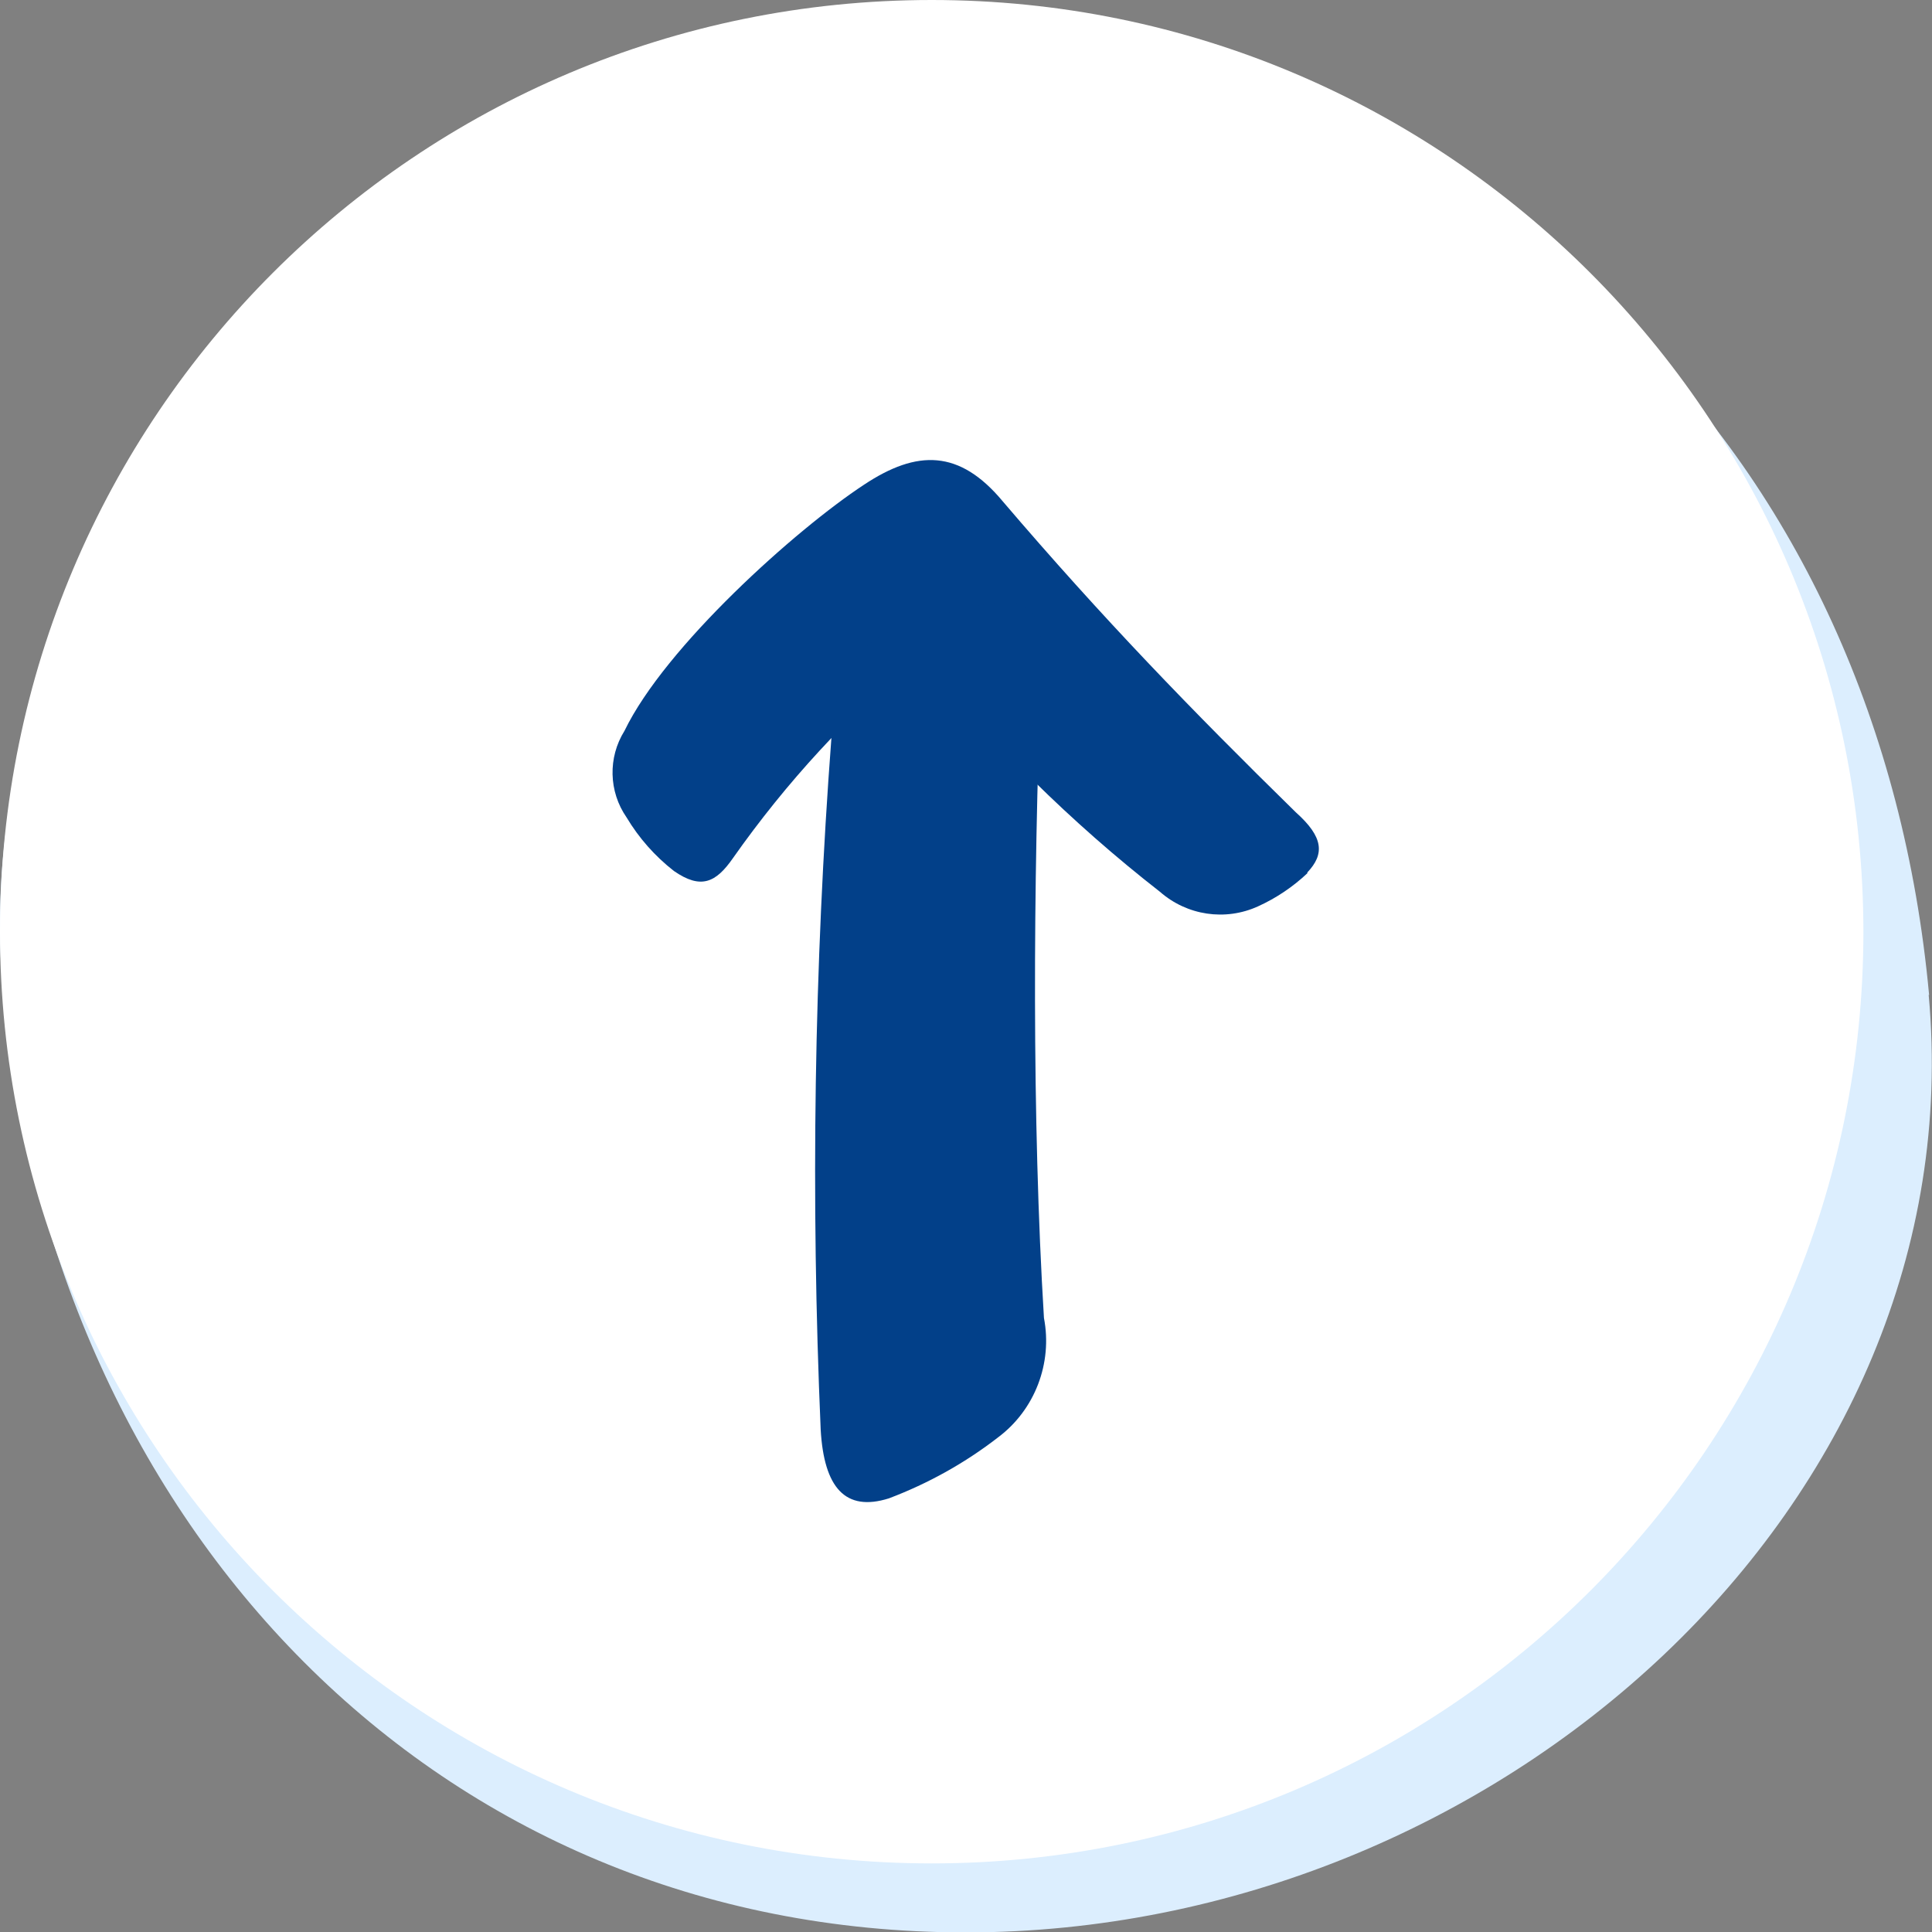
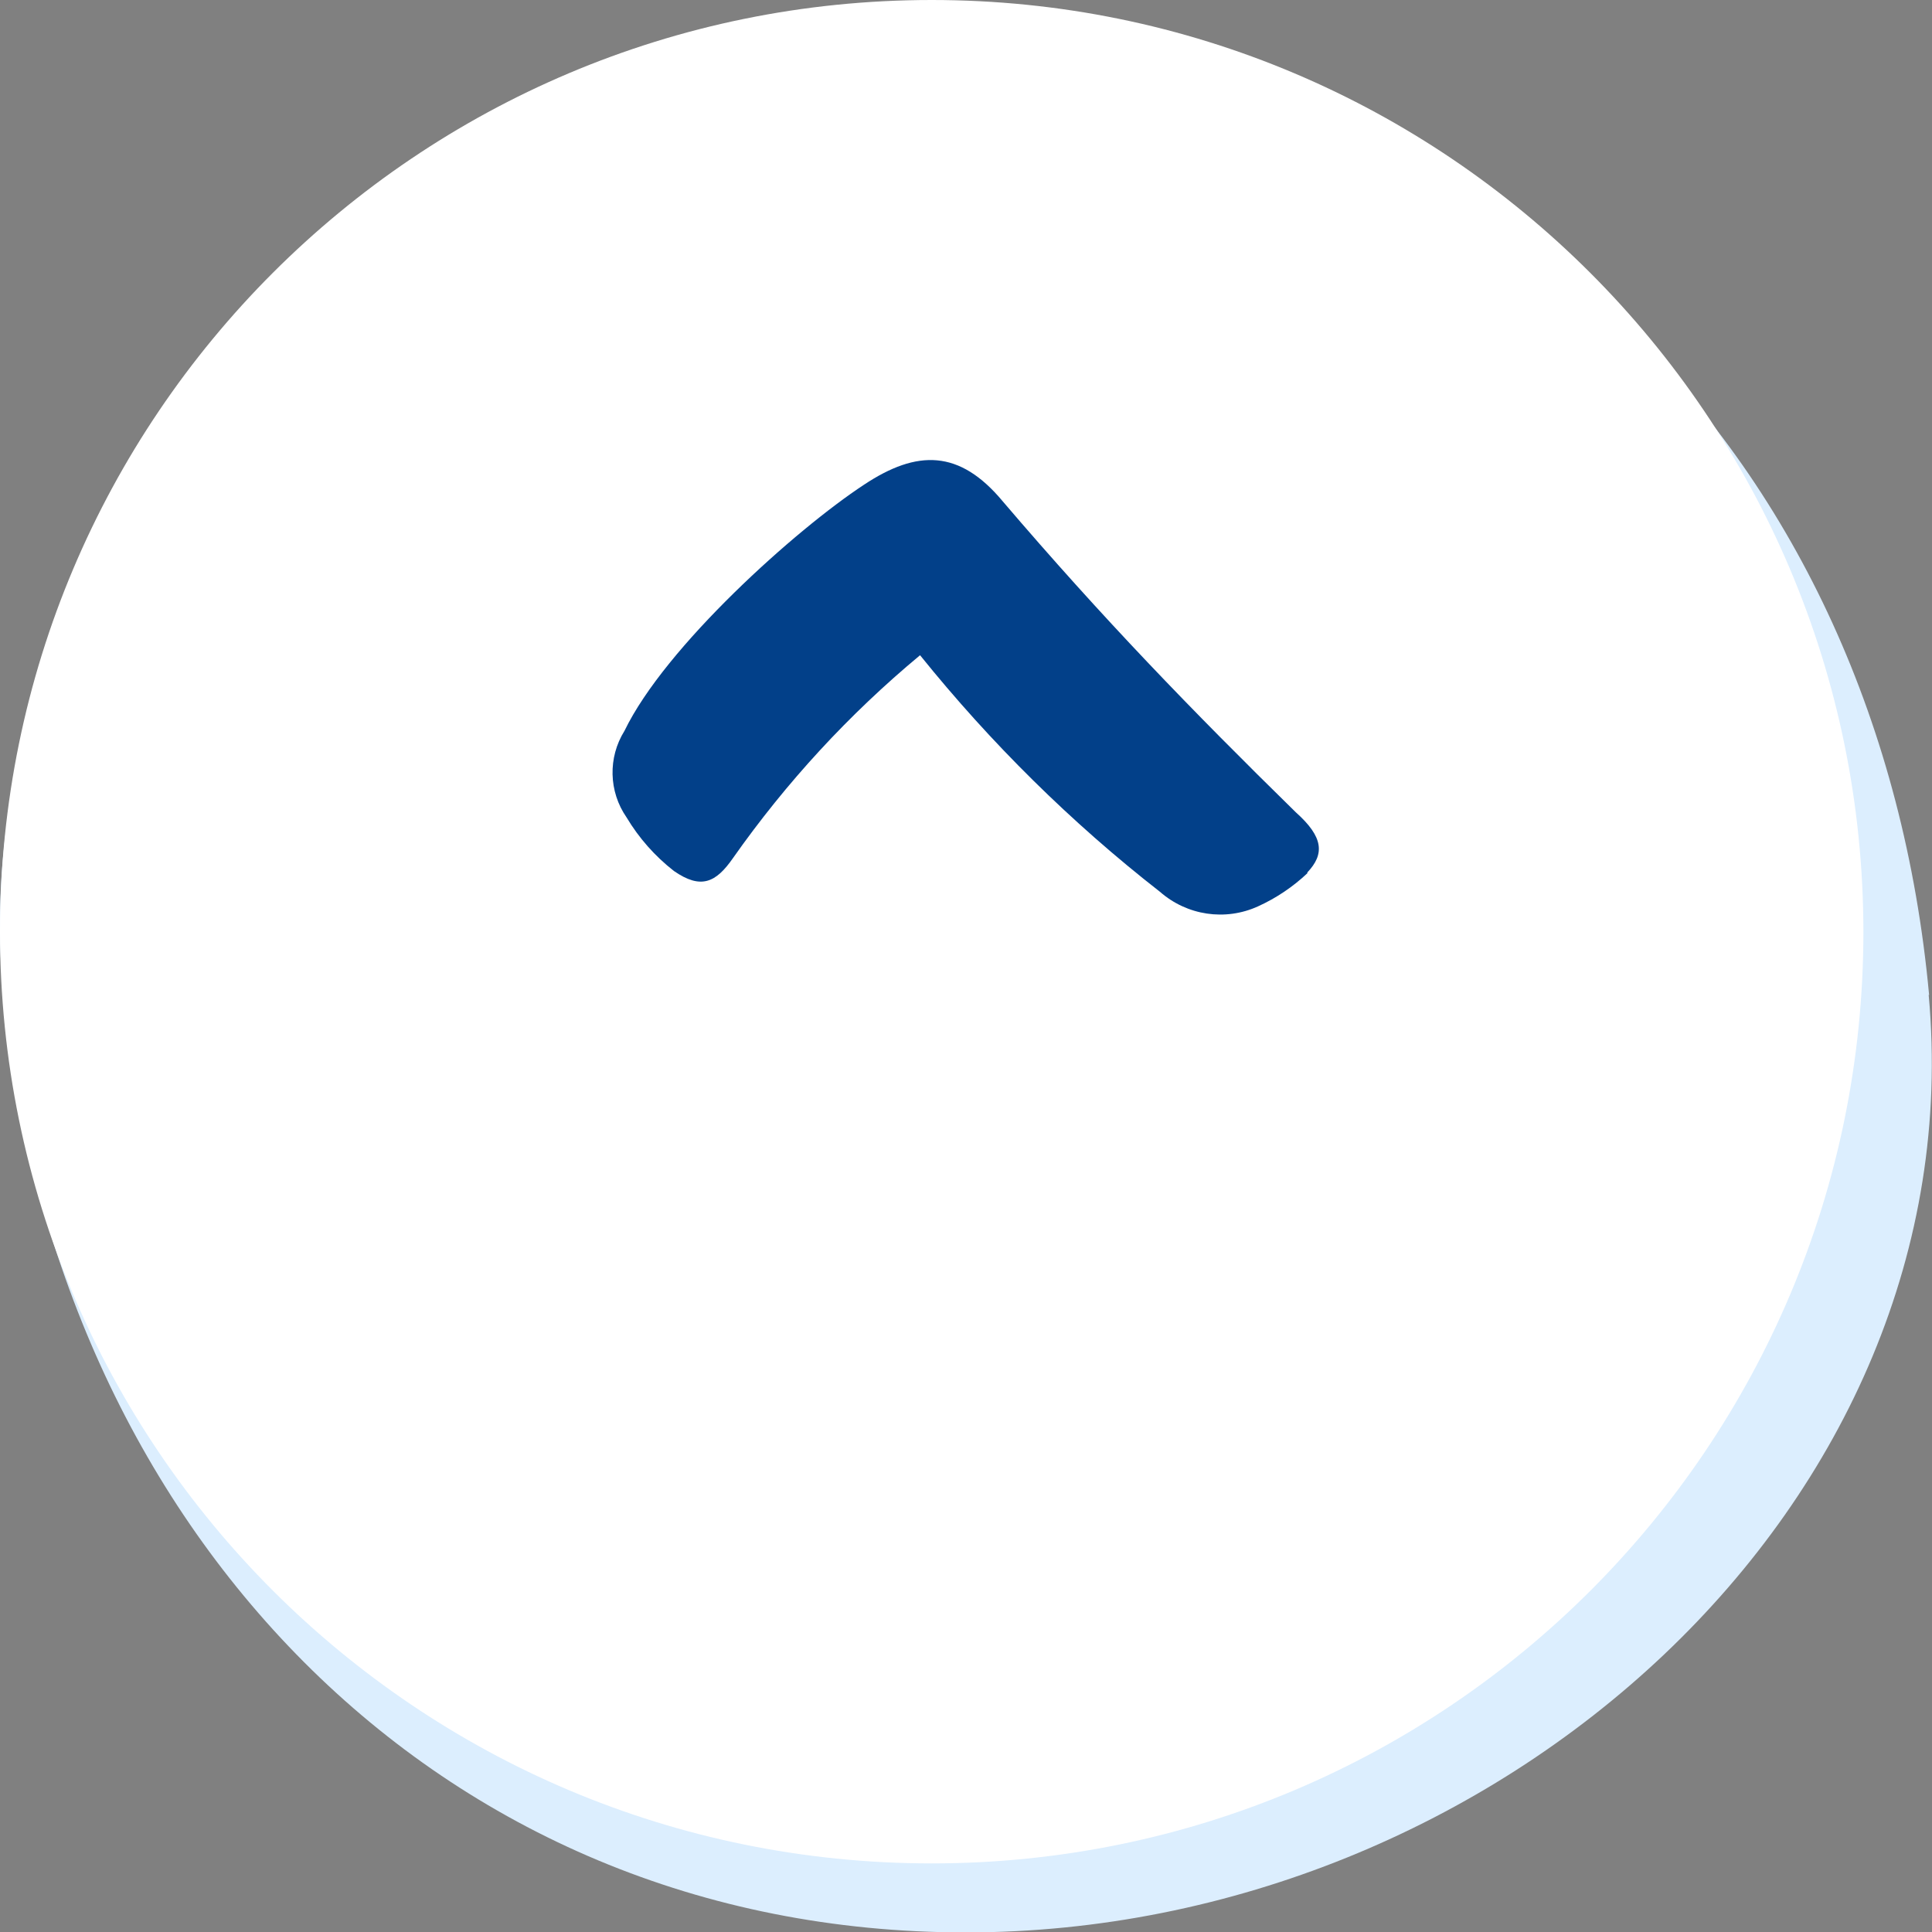
<svg xmlns="http://www.w3.org/2000/svg" id="Layer_2" data-name="Layer 2" viewBox="0 0 46.47 46.47">
  <rect x="0" y="0" width="46.47" height="46.47" fill="#808080" stroke="none" />
  <defs>
    <style>
      .cls-1 {
        fill: #dceefe;
      }

      .cls-1, .cls-2, .cls-3 {
        stroke-width: 0px;
      }

      .cls-2 {
        fill: #024089;
      }

      .cls-3 {
        fill: #fff;
      }
    </style>
  </defs>
  <g>
    <path class="cls-1" d="m46.39,23.93c1.12,12.24-10.37,22.55-23.16,22.55S1.29,36.66.08,23.93C-1.08,11.69,10.45,1.67,23.24,1.67s21.97,9.32,23.16,22.26h0Z" />
    <path class="cls-3" d="m22.41,0C10.03,0,0,10.03,0,22.41s10.03,22.41,22.41,22.41,22.41-10.03,22.41-22.41C44.81,10.03,34.78,0,22.41,0c0,0,0,0,0,0Z" />
  </g>
  <g>
    <path class="cls-2" d="m31.45,21c-.35.33-.75.6-1.19.8-.79.36-1.71.22-2.36-.35-2.14-1.67-4.07-3.58-5.77-5.69-1.71,1.42-3.22,3.06-4.5,4.88-.41.59-.77.76-1.42.31-.46-.36-.84-.79-1.14-1.29-.43-.62-.45-1.44-.05-2.08.98-2.03,4.13-4.85,5.76-5.92,1.28-.85,2.3-.85,3.34.4,2.39,2.8,4.54,5.02,7.05,7.48.66.59.7,1,.27,1.45Z" />
-     <path class="cls-2" d="m20.01,17.72c.11-1.42.54-2.18,1.4-2.53.82-.34,1.68-.57,2.56-.68.94-.11,1.13.36,1.07,1.79-.19,4.93-.22,10.66.07,15.4.21,1.09-.22,2.21-1.1,2.87-.8.62-1.68,1.11-2.63,1.47-1.05.33-1.56-.26-1.64-1.65-.24-5.56-.16-11.12.26-16.67h0Z" />
  </g>
</svg>